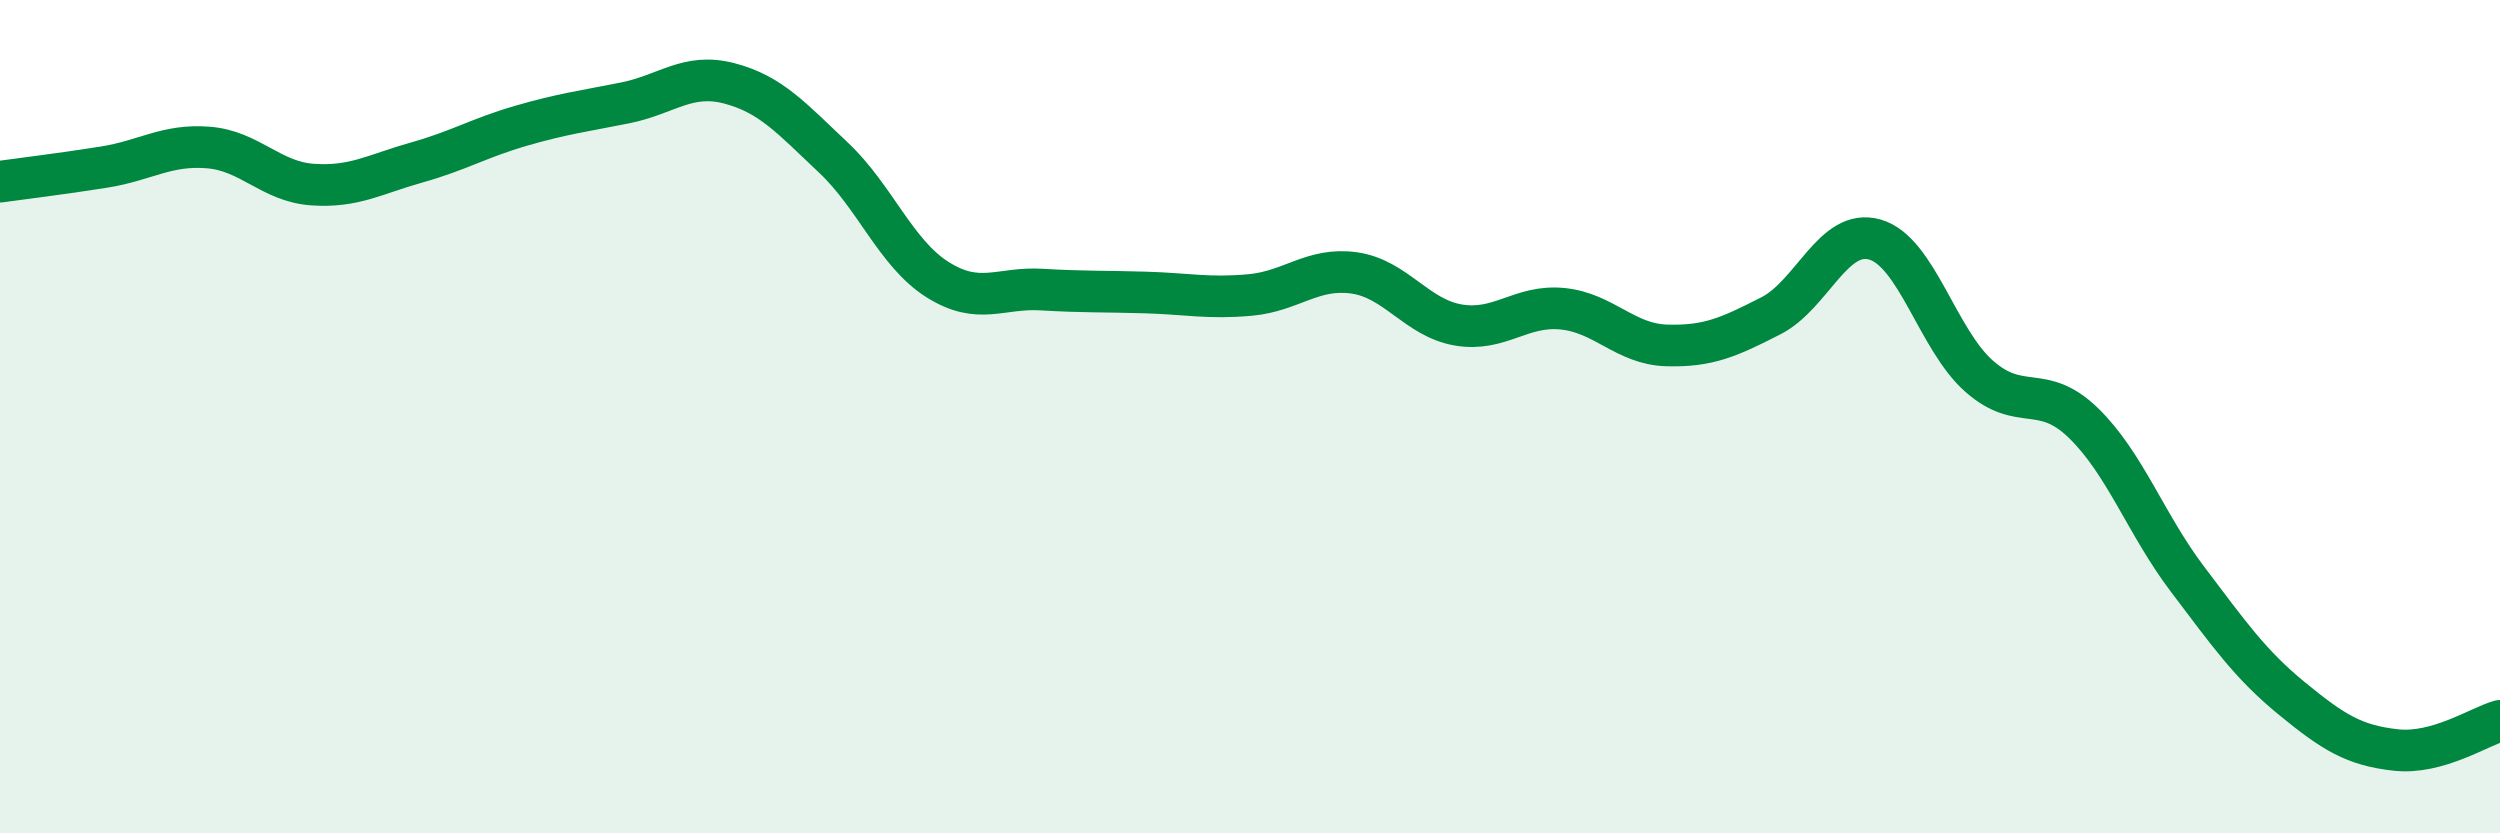
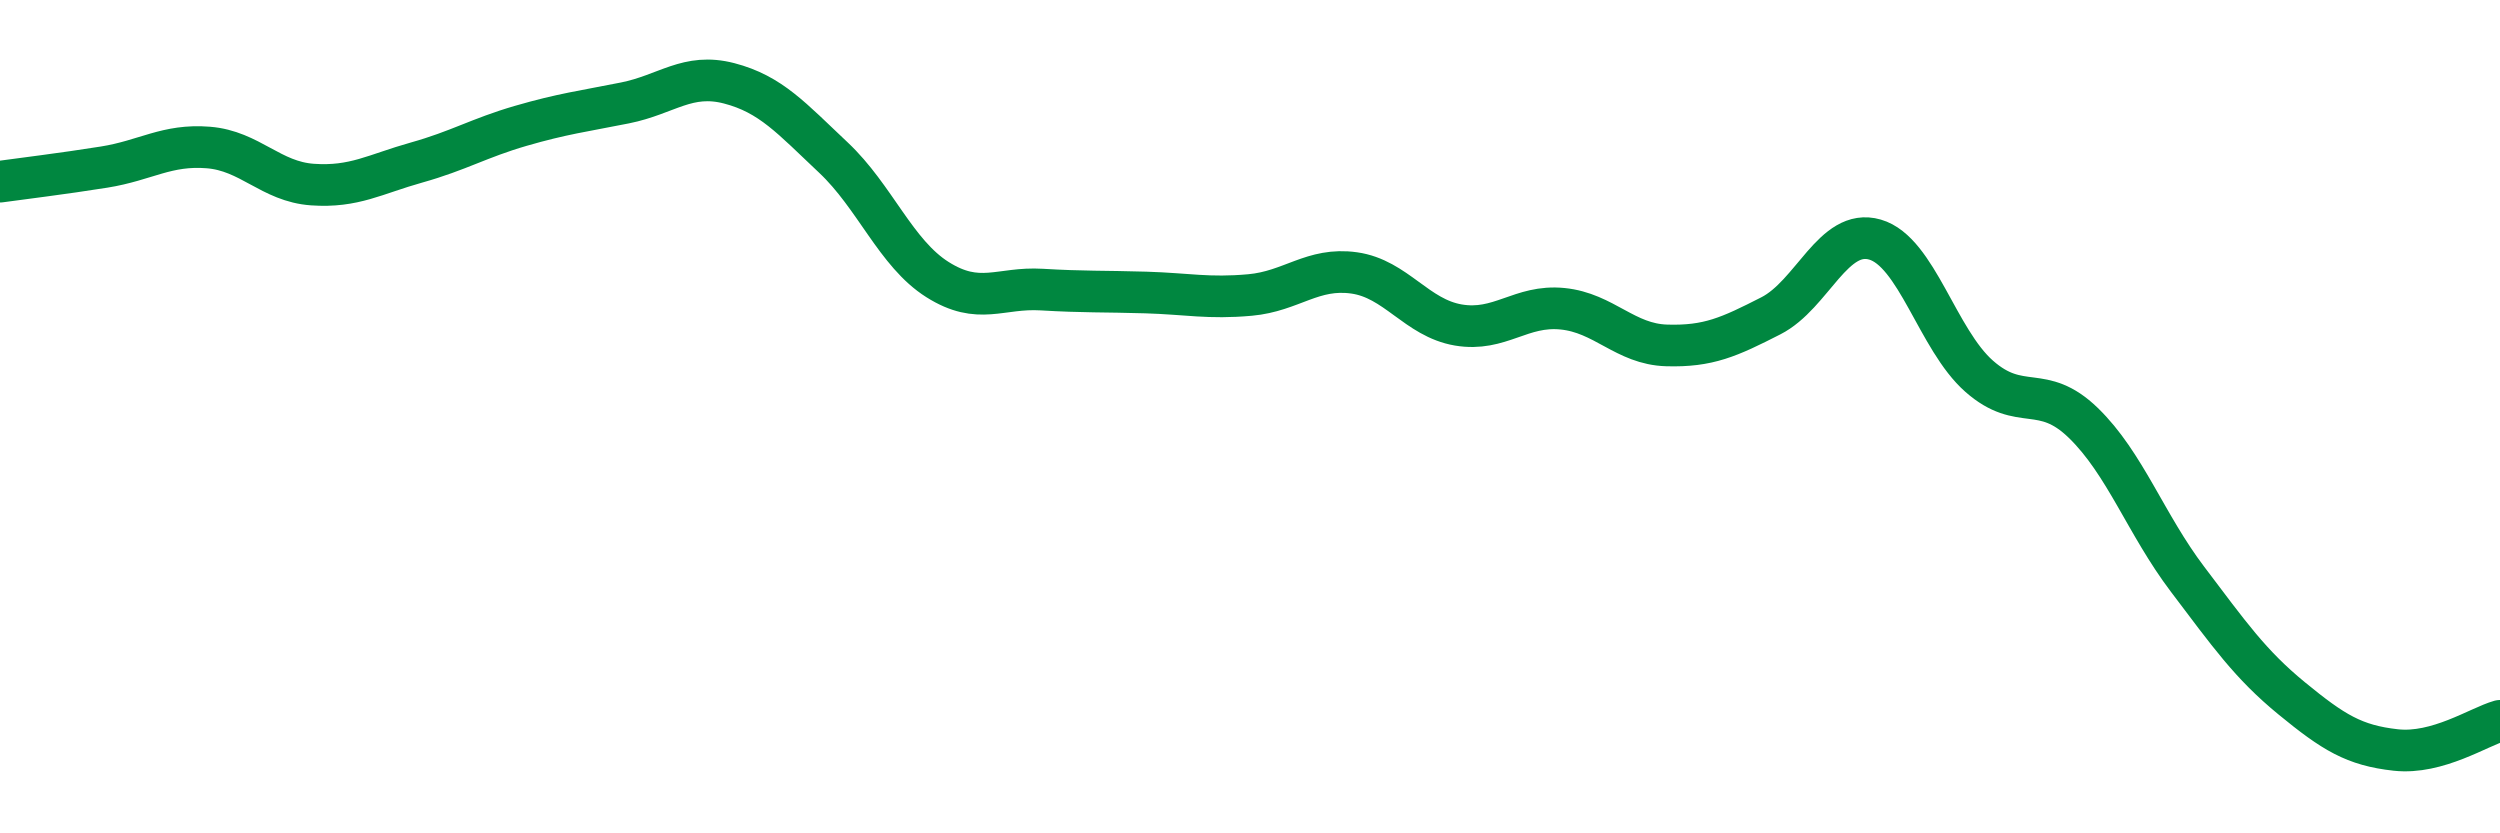
<svg xmlns="http://www.w3.org/2000/svg" width="60" height="20" viewBox="0 0 60 20">
-   <path d="M 0,4.36 C 0.5,4.29 1.5,4.17 2.5,4.01 C 3.5,3.85 4,3.46 5,3.54 C 6,3.62 6.5,4.36 7.5,4.43 C 8.5,4.5 9,4.18 10,3.9 C 11,3.62 11.5,3.31 12.5,3.02 C 13.5,2.73 14,2.67 15,2.47 C 16,2.27 16.5,1.74 17.5,2 C 18.5,2.26 19,2.84 20,3.78 C 21,4.72 21.5,6.08 22.5,6.71 C 23.5,7.34 24,6.89 25,6.95 C 26,7.01 26.5,6.99 27.5,7.02 C 28.5,7.05 29,7.17 30,7.08 C 31,6.99 31.5,6.41 32.5,6.55 C 33.5,6.69 34,7.63 35,7.8 C 36,7.97 36.5,7.31 37.5,7.41 C 38.5,7.51 39,8.26 40,8.29 C 41,8.32 41.5,8.09 42.5,7.58 C 43.5,7.07 44,5.46 45,5.75 C 46,6.04 46.5,8.15 47.5,9.03 C 48.5,9.91 49,9.18 50,10.15 C 51,11.12 51.5,12.58 52.5,13.9 C 53.5,15.22 54,15.94 55,16.76 C 56,17.58 56.5,17.89 57.5,18 C 58.5,18.11 59.5,17.44 60,17.3L60 20L0 20Z" fill="#008740" opacity="0.1" stroke-linecap="round" stroke-linejoin="round" />
  <path d="M 0,4.36 C 0.5,4.29 1.5,4.17 2.5,4.01 C 3.5,3.85 4,3.46 5,3.54 C 6,3.62 6.5,4.36 7.5,4.43 C 8.5,4.5 9,4.18 10,3.9 C 11,3.62 11.5,3.31 12.5,3.02 C 13.5,2.73 14,2.67 15,2.47 C 16,2.27 16.5,1.74 17.5,2 C 18.5,2.26 19,2.84 20,3.78 C 21,4.72 21.5,6.08 22.5,6.71 C 23.5,7.34 24,6.89 25,6.95 C 26,7.01 26.5,6.99 27.5,7.02 C 28.5,7.05 29,7.17 30,7.08 C 31,6.99 31.5,6.41 32.5,6.55 C 33.5,6.69 34,7.63 35,7.8 C 36,7.97 36.5,7.31 37.5,7.41 C 38.5,7.51 39,8.26 40,8.29 C 41,8.32 41.5,8.09 42.5,7.58 C 43.5,7.07 44,5.46 45,5.75 C 46,6.04 46.5,8.15 47.5,9.03 C 48.5,9.91 49,9.18 50,10.15 C 51,11.12 51.5,12.58 52.5,13.9 C 53.5,15.22 54,15.94 55,16.76 C 56,17.58 56.5,17.89 57.5,18 C 58.5,18.11 59.5,17.44 60,17.3" stroke="#008740" stroke-width="1" fill="none" stroke-linecap="round" stroke-linejoin="round" />
</svg>